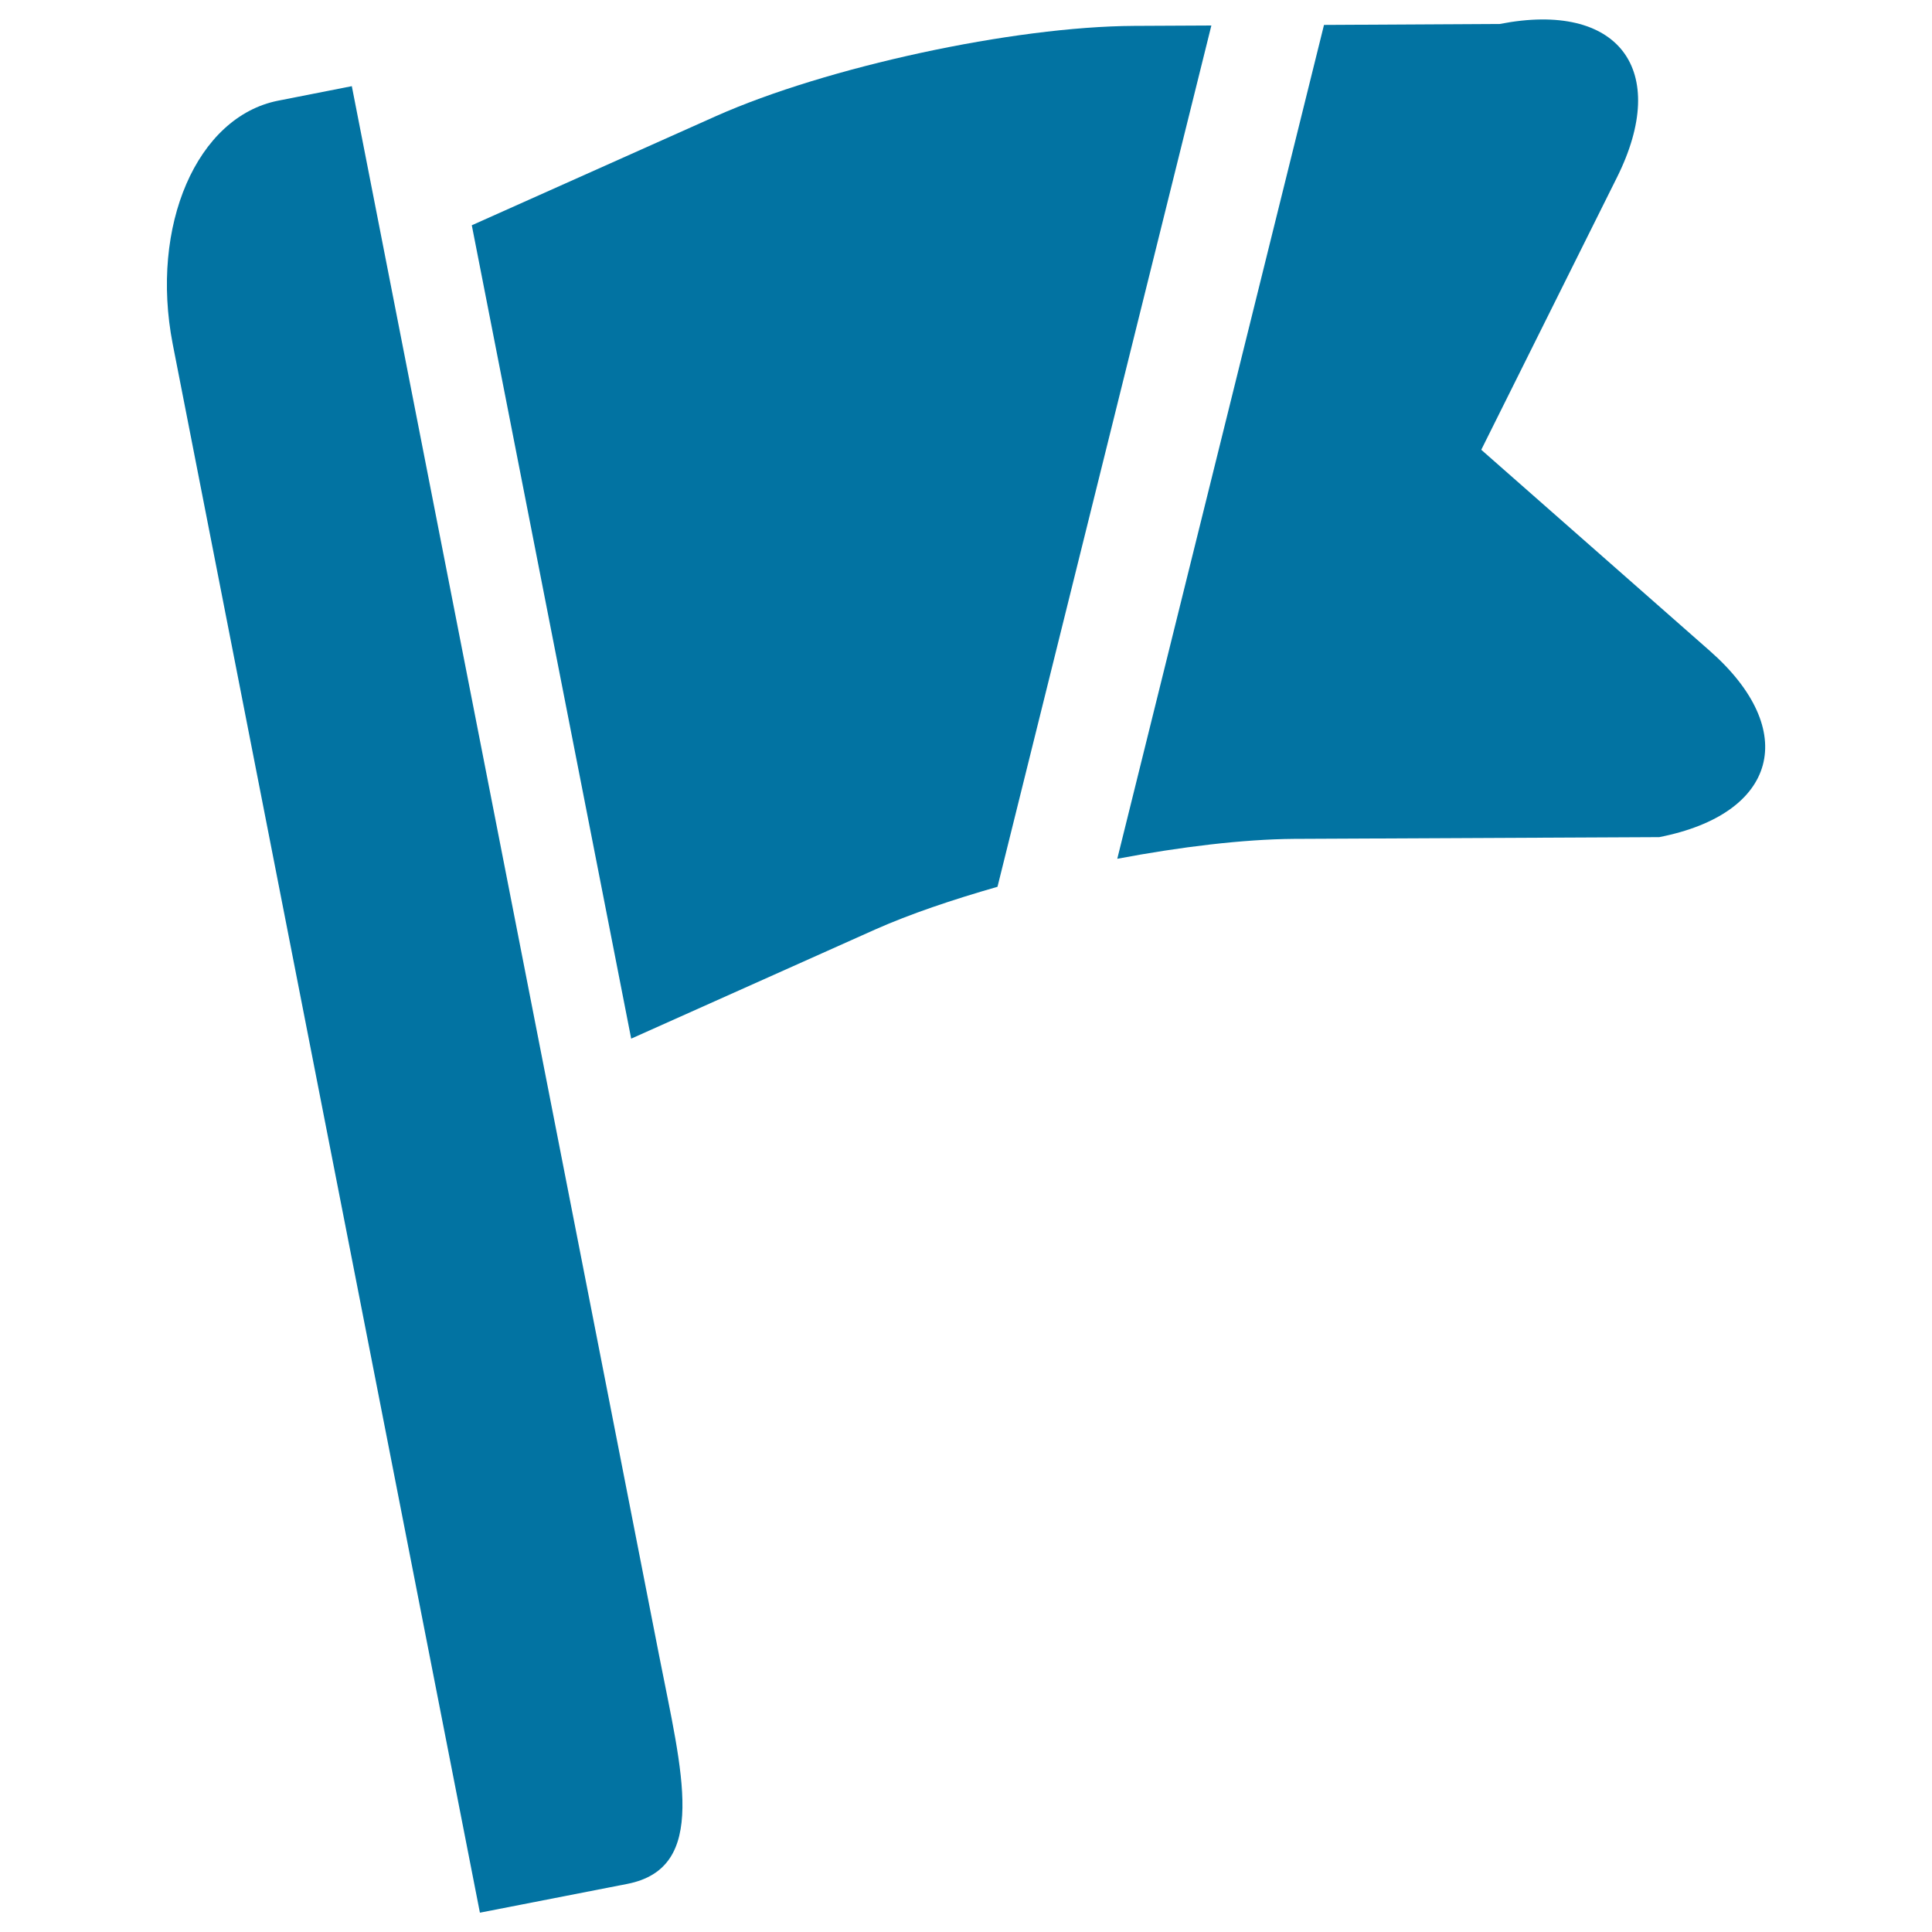
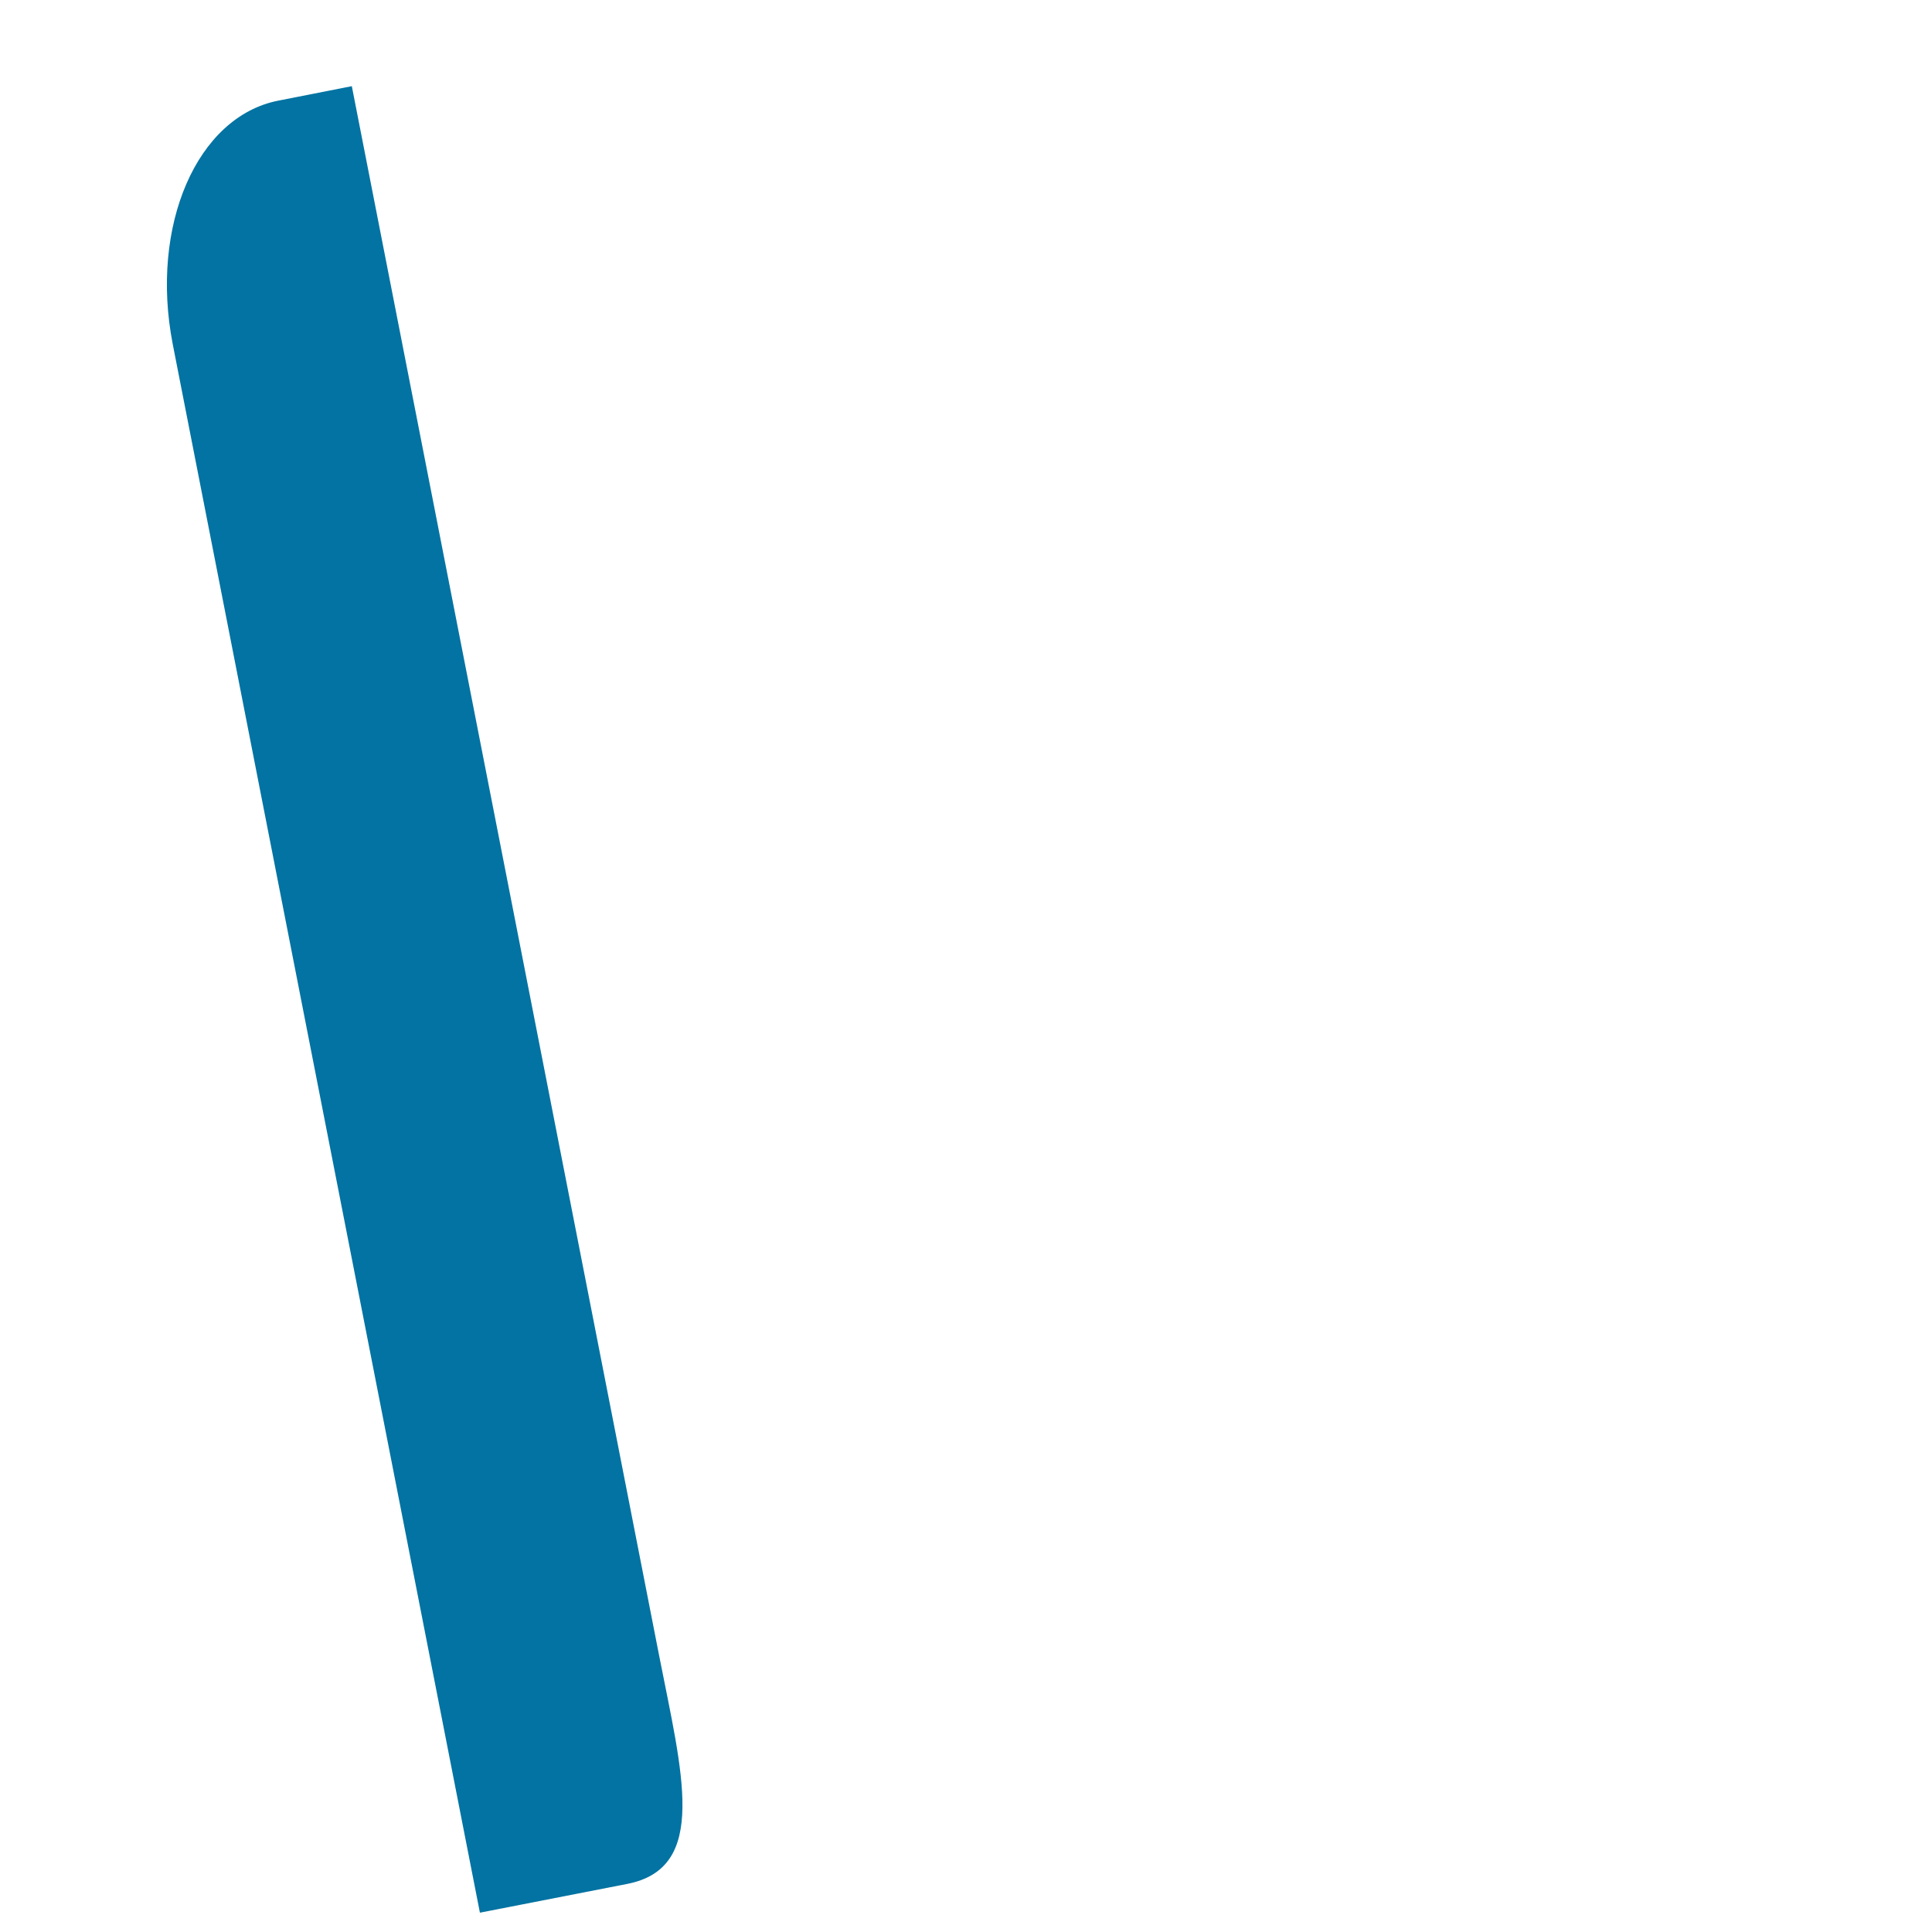
<svg xmlns="http://www.w3.org/2000/svg" viewBox="0 0 1000 1000" style="fill:#0273a2">
  <title>Flag With Stripe SVG icon</title>
  <g>
    <path d="M144,52.1c-42.1,8.3-66.5,64.7-54.6,126l159,811.9l76.3-14.9c42.2-8.3,28.4-57.2,16.4-118.5l-159-812L144,52.1z" />
-     <path d="M516.3,459L627,13.2l-40,0.2c-62.5,0.3-159.4,21.3-216.4,46.7l-126.4,56.5l82.5,421l126.3-56.5C471,473.1,492.9,465.7,516.3,459z" />
-     <path d="M858.8,433.3c61.3-12,73-55.3,26.1-96.5l-118.2-104l70.2-140.9c27.9-55.9,0.8-91.5-60.6-79.5l-91,0.5L578.3,444.5c32.8-6.2,65.2-10.1,91.4-10.3L858.8,433.3z" />
  </g>
</svg>